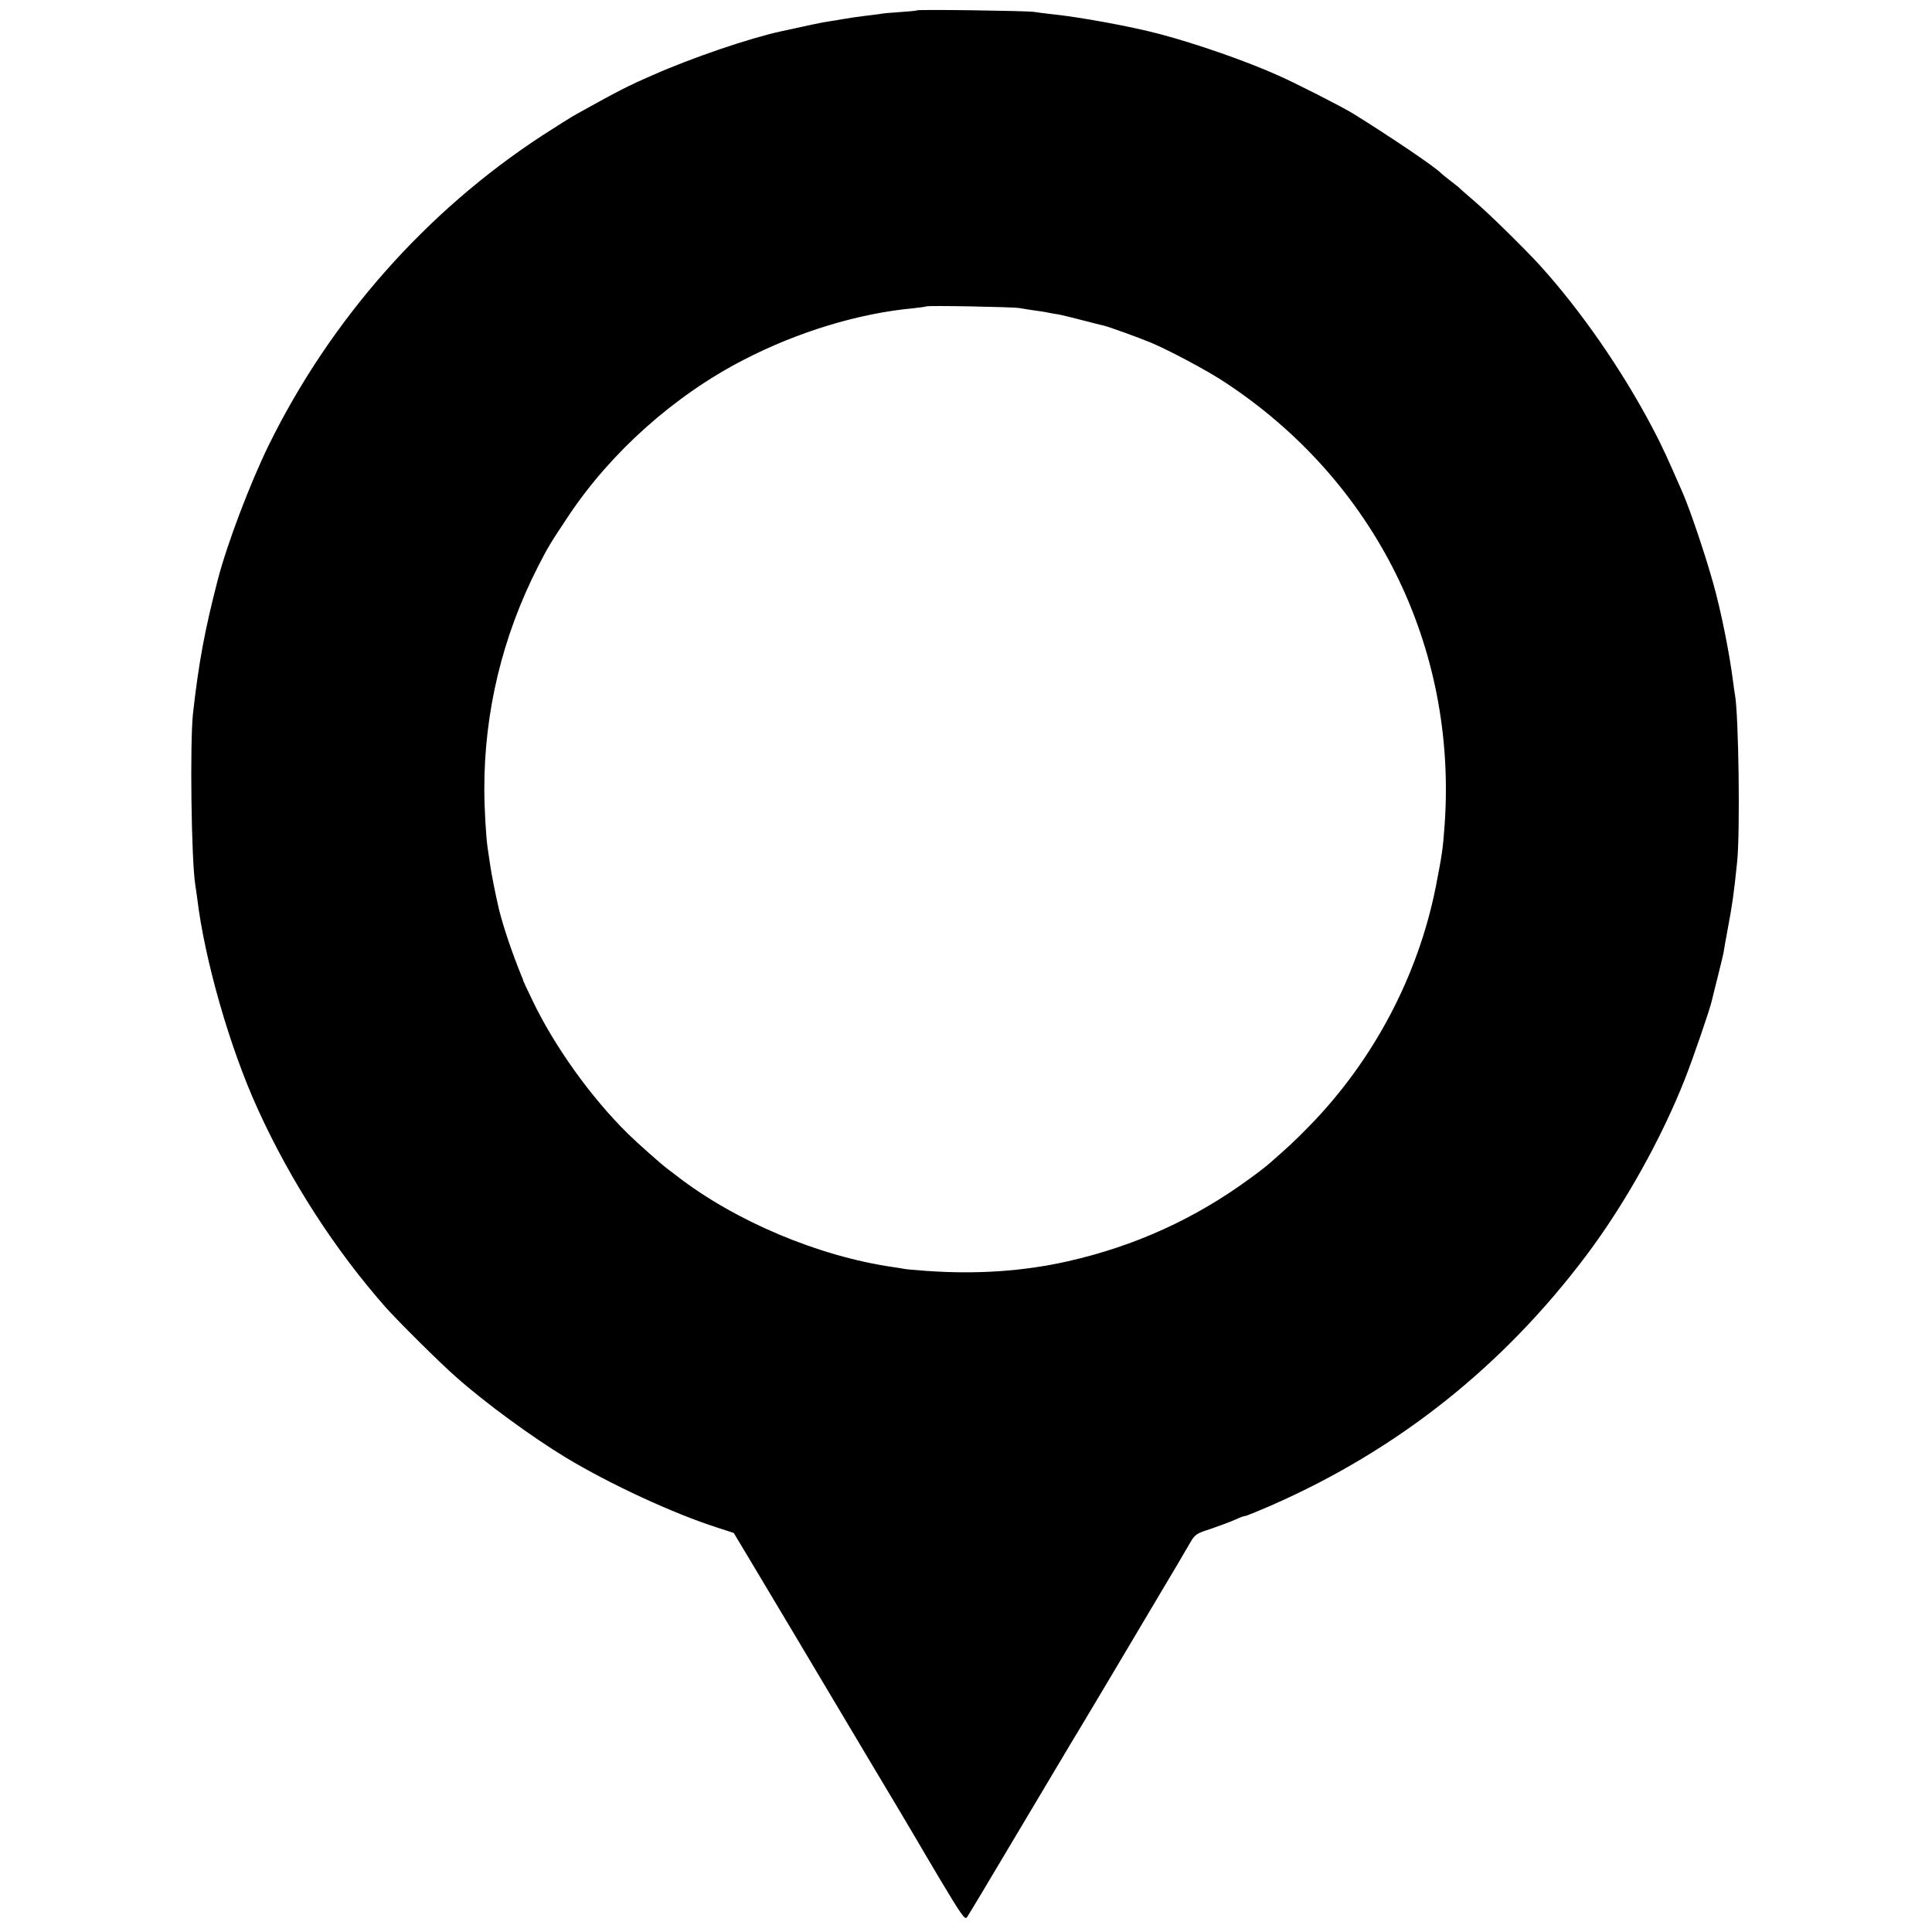
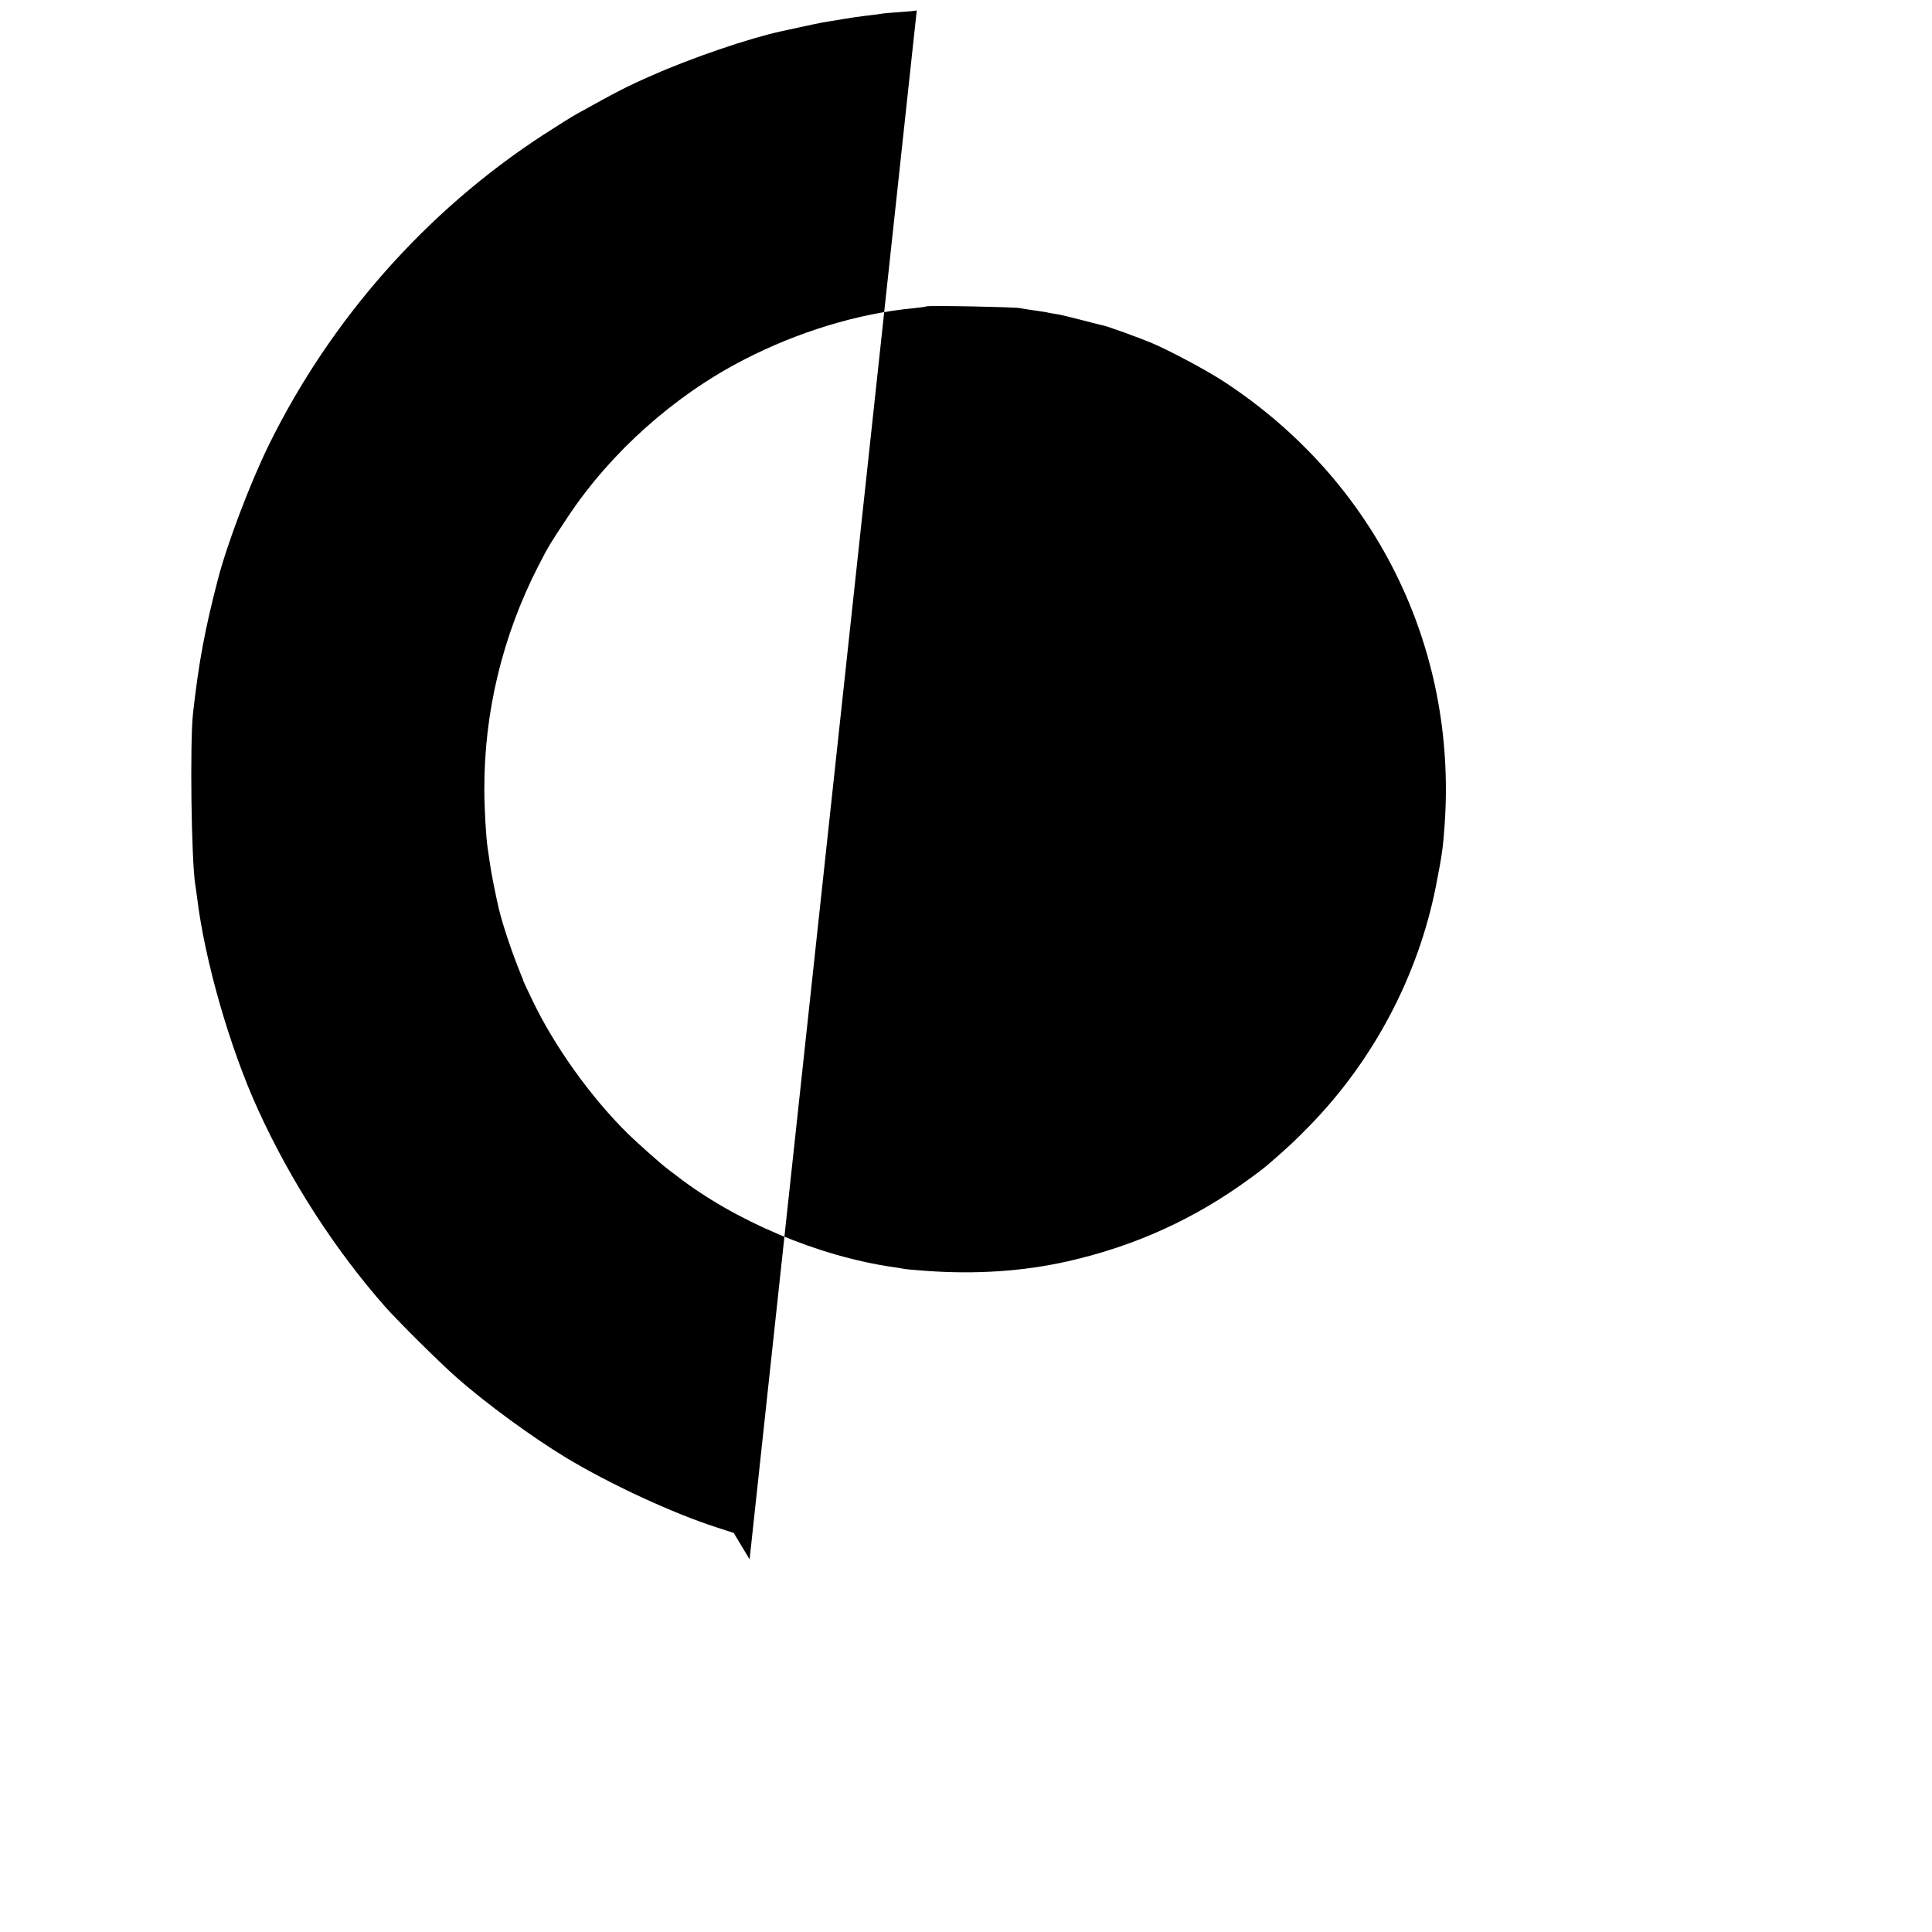
<svg xmlns="http://www.w3.org/2000/svg" version="1.0" width="1024pt" height="1024pt" viewBox="0 0 1024 1024" preserveAspectRatio="xMidYMid meet">
  <g transform="translate(0,1024) scale(0.1,-0.1)" fill="#000000" stroke="none">
-     <path d="M4859 10185 c-2 -2 -42 -6 -89 -9 -47 -3 -94 -7 -105 -10 -11 -2 -47 -6 -80 -10 -33 -4 -82 -11 -110 -16 -27 -5 -66 -11 -85 -14 -29 -4 -101 -19 -250 -52 -167 -36 -475 -141 -680 -232 -133 -58 -182 -83 -405 -207 -27 -15 -108 -66 -179 -112 -618 -403 -1124 -976 -1452 -1643 -100 -205 -220 -522 -269 -710 -69 -266 -101 -436 -132 -710 -17 -155 -9 -780 12 -910 2 -14 7 -45 10 -70 40 -330 173 -794 322 -1120 173 -380 409 -745 677 -1049 69 -77 286 -293 374 -370 154 -137 402 -318 582 -427 234 -141 567 -295 797 -369 l92 -30 84 -140 c46 -77 147 -246 224 -375 77 -129 254 -426 393 -660 140 -234 259 -434 265 -445 6 -11 66 -113 134 -227 107 -179 126 -205 136 -190 7 9 126 208 265 442 139 234 265 445 280 470 27 43 369 618 400 671 8 14 47 79 85 143 77 129 105 176 150 254 29 50 33 53 110 78 44 15 104 37 133 50 28 13 52 21 52 19 0 -2 62 23 138 56 668 293 1225 734 1669 1324 203 270 397 616 523 935 41 103 136 379 144 420 3 14 17 70 31 125 14 55 27 111 30 125 2 14 12 72 23 130 23 121 32 184 49 350 17 158 8 782 -11 886 -2 11 -7 42 -10 69 -20 158 -65 380 -106 525 -44 157 -120 381 -160 475 -84 192 -112 254 -163 350 -162 307 -378 618 -592 855 -78 86 -271 276 -345 339 -41 35 -77 67 -80 70 -3 4 -25 22 -50 41 -25 19 -47 37 -50 40 -27 31 -273 197 -470 319 -59 36 -298 158 -395 201 -169 76 -433 168 -630 220 -151 40 -428 91 -580 106 -27 3 -66 8 -85 11 -41 6 -616 14 -621 8z m546 -1578 c11 -2 45 -8 75 -12 30 -4 64 -9 75 -12 11 -2 35 -7 52 -9 18 -3 74 -17 125 -30 51 -13 103 -27 116 -29 26 -6 187 -64 252 -91 97 -41 297 -147 389 -208 797 -522 1234 -1400 1168 -2346 -9 -128 -14 -161 -47 -330 -94 -473 -331 -922 -672 -1270 -74 -76 -115 -114 -214 -200 -16 -14 -60 -48 -99 -76 -291 -214 -611 -359 -965 -439 -234 -53 -484 -70 -750 -51 -58 4 -112 9 -120 11 -8 2 -33 6 -55 9 -396 57 -840 244 -1150 485 -22 17 -45 34 -50 38 -33 25 -158 136 -206 183 -198 195 -391 465 -508 710 -25 52 -46 97 -47 100 0 3 -4 14 -9 25 -50 122 -98 264 -121 358 -17 72 -42 197 -49 252 -4 28 -9 61 -11 75 -8 53 -17 209 -17 305 -1 411 96 813 285 1183 54 105 61 117 162 269 225 337 561 637 926 825 287 149 610 247 899 274 36 4 68 8 70 10 6 6 472 -3 496 -9z" />
+     <path d="M4859 10185 c-2 -2 -42 -6 -89 -9 -47 -3 -94 -7 -105 -10 -11 -2 -47 -6 -80 -10 -33 -4 -82 -11 -110 -16 -27 -5 -66 -11 -85 -14 -29 -4 -101 -19 -250 -52 -167 -36 -475 -141 -680 -232 -133 -58 -182 -83 -405 -207 -27 -15 -108 -66 -179 -112 -618 -403 -1124 -976 -1452 -1643 -100 -205 -220 -522 -269 -710 -69 -266 -101 -436 -132 -710 -17 -155 -9 -780 12 -910 2 -14 7 -45 10 -70 40 -330 173 -794 322 -1120 173 -380 409 -745 677 -1049 69 -77 286 -293 374 -370 154 -137 402 -318 582 -427 234 -141 567 -295 797 -369 l92 -30 84 -140 z m546 -1578 c11 -2 45 -8 75 -12 30 -4 64 -9 75 -12 11 -2 35 -7 52 -9 18 -3 74 -17 125 -30 51 -13 103 -27 116 -29 26 -6 187 -64 252 -91 97 -41 297 -147 389 -208 797 -522 1234 -1400 1168 -2346 -9 -128 -14 -161 -47 -330 -94 -473 -331 -922 -672 -1270 -74 -76 -115 -114 -214 -200 -16 -14 -60 -48 -99 -76 -291 -214 -611 -359 -965 -439 -234 -53 -484 -70 -750 -51 -58 4 -112 9 -120 11 -8 2 -33 6 -55 9 -396 57 -840 244 -1150 485 -22 17 -45 34 -50 38 -33 25 -158 136 -206 183 -198 195 -391 465 -508 710 -25 52 -46 97 -47 100 0 3 -4 14 -9 25 -50 122 -98 264 -121 358 -17 72 -42 197 -49 252 -4 28 -9 61 -11 75 -8 53 -17 209 -17 305 -1 411 96 813 285 1183 54 105 61 117 162 269 225 337 561 637 926 825 287 149 610 247 899 274 36 4 68 8 70 10 6 6 472 -3 496 -9z" />
  </g>
</svg>